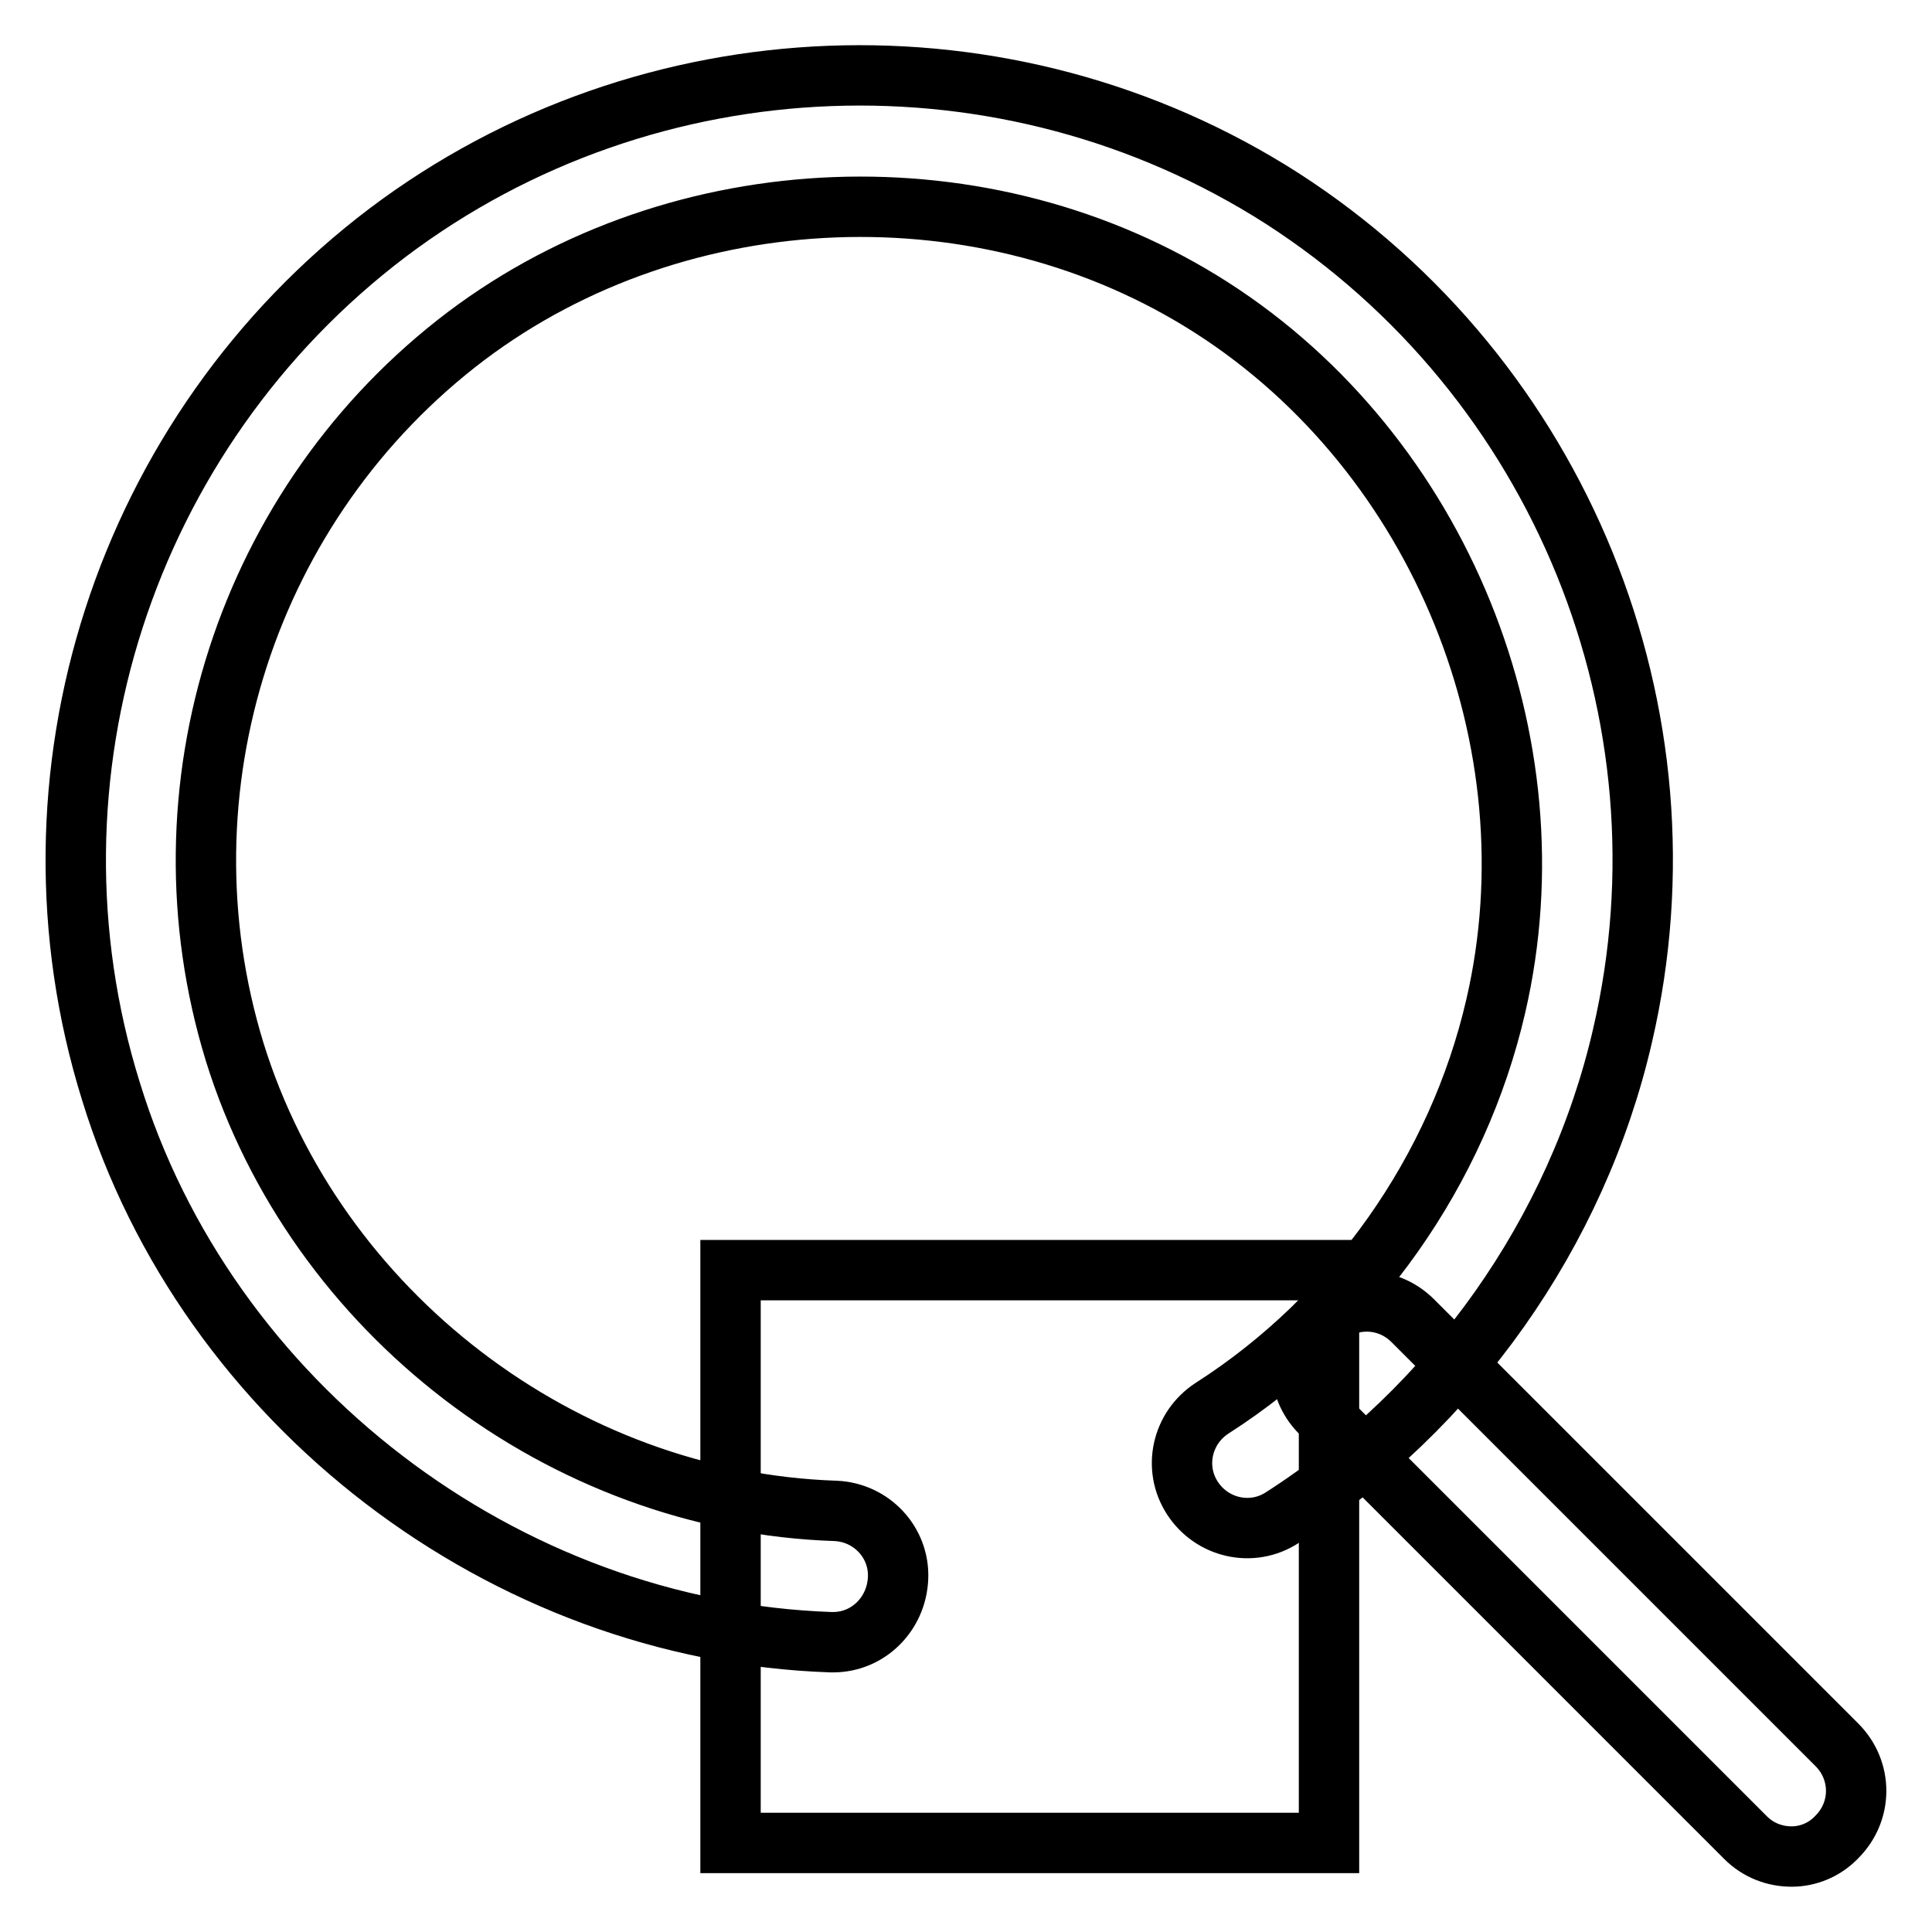
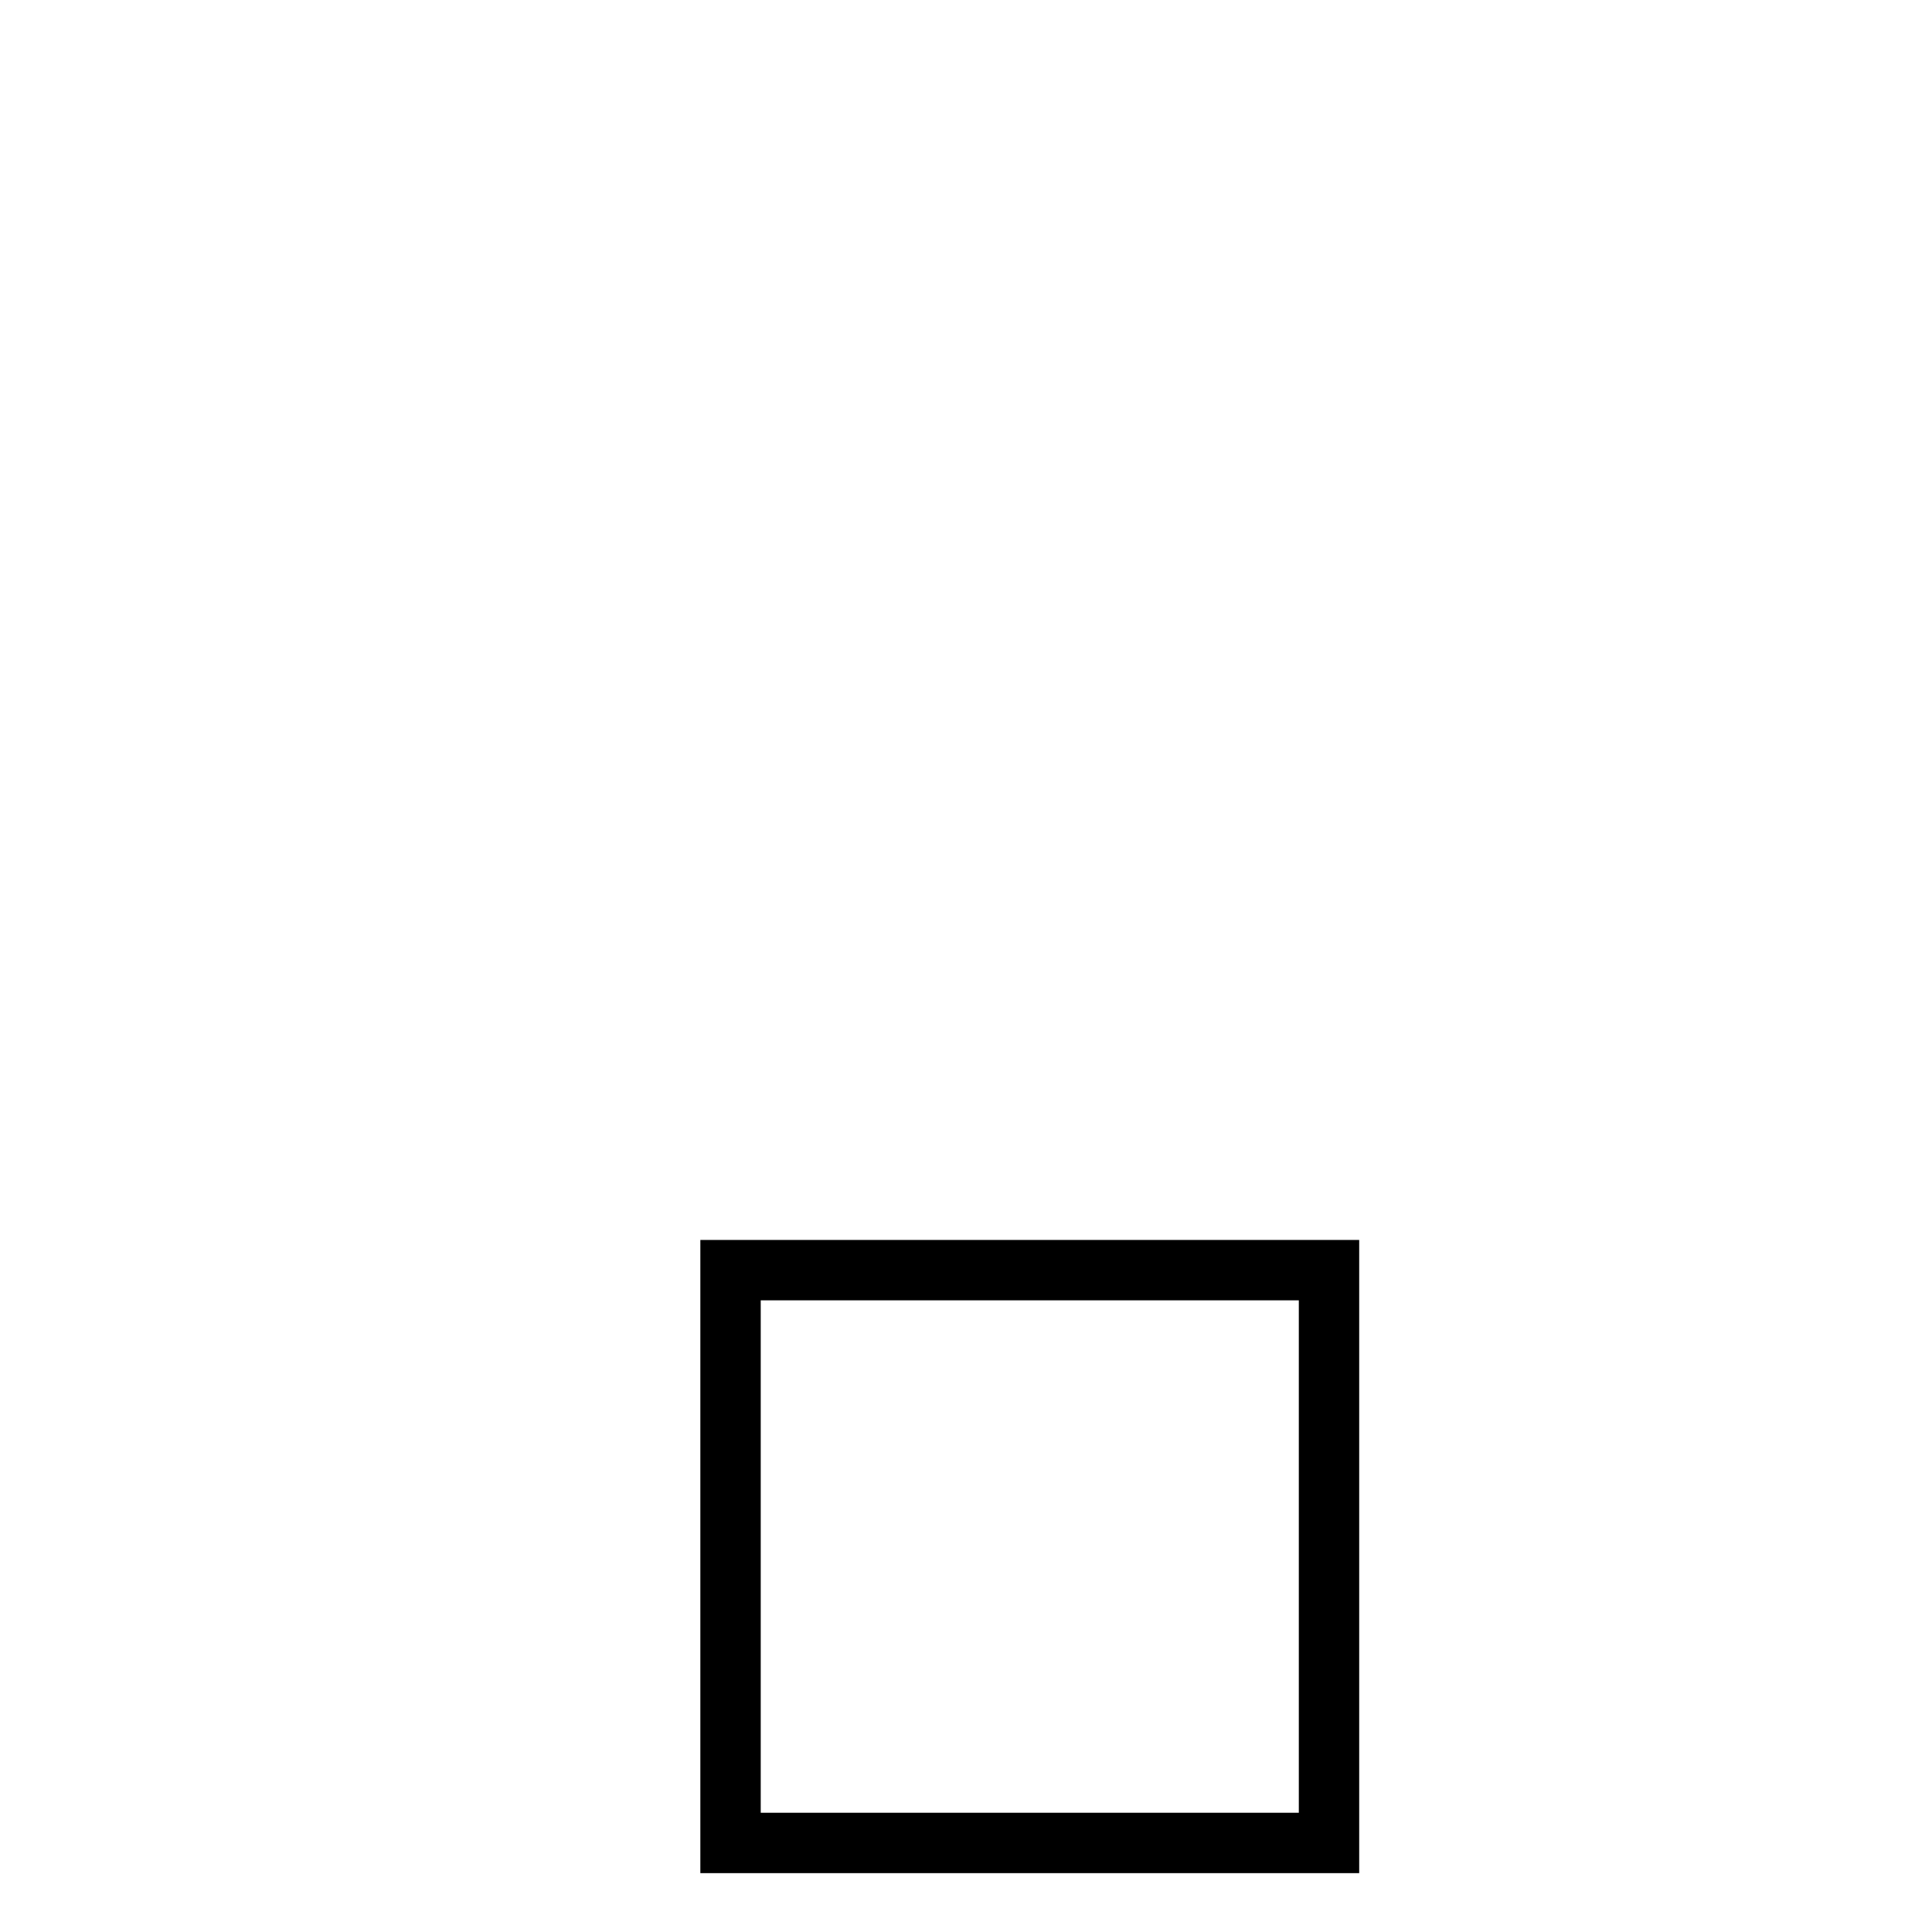
<svg xmlns="http://www.w3.org/2000/svg" version="1.1" x="0px" y="0px" viewBox="0 0 256 256" enable-background="new 0 0 256 256" xml:space="preserve">
  <g>
    <g>
-       <path stroke-width="8" fill-opacity="0" stroke="#000000" d="M110.4,217.6c-0.1,0-0.2,0-0.3,0c-43.4-1.5-82.7-31.6-95.4-73C1.7,102.9,16.5,57.2,51.4,30.8c34.5-26,82.1-27.8,118.5-4.5c36.8,23.7,55,68.3,45.1,110.9c-6,26.1-22.5,49.4-45.1,63.9c-4,2.6-9.3,1.4-11.9-2.6c-2.6-4-1.4-9.3,2.6-11.9c18.9-12.1,32.6-31.6,37.6-53.3c8.1-35-7.4-73.1-37.6-92.5c-29.9-19.2-70.5-17.6-98.8,3.7c-29.1,22-41.4,60.1-30.7,94.9c10.7,34.5,43.4,59.6,79.6,60.8c4.8,0.2,8.5,4.2,8.3,8.9C118.8,213.9,115,217.6,110.4,217.6" />
      <path stroke-width="8" fill-opacity="0" stroke="#000000" d="M96.8,168.3h79.3v75.9H96.8V168.3z" />
-       <path stroke-width="8" fill-opacity="0" stroke="#000000" d="M237.4,246c-2.2,0-4.4-0.8-6.1-2.5L175,187.2c-3.4-3.4-3.4-8.8,0-12.2s8.8-3.4,12.2,0l56.2,56.2c3.4,3.4,3.4,8.8,0,12.2C241.8,245.1,239.6,246,237.4,246" />
    </g>
  </g>
</svg>